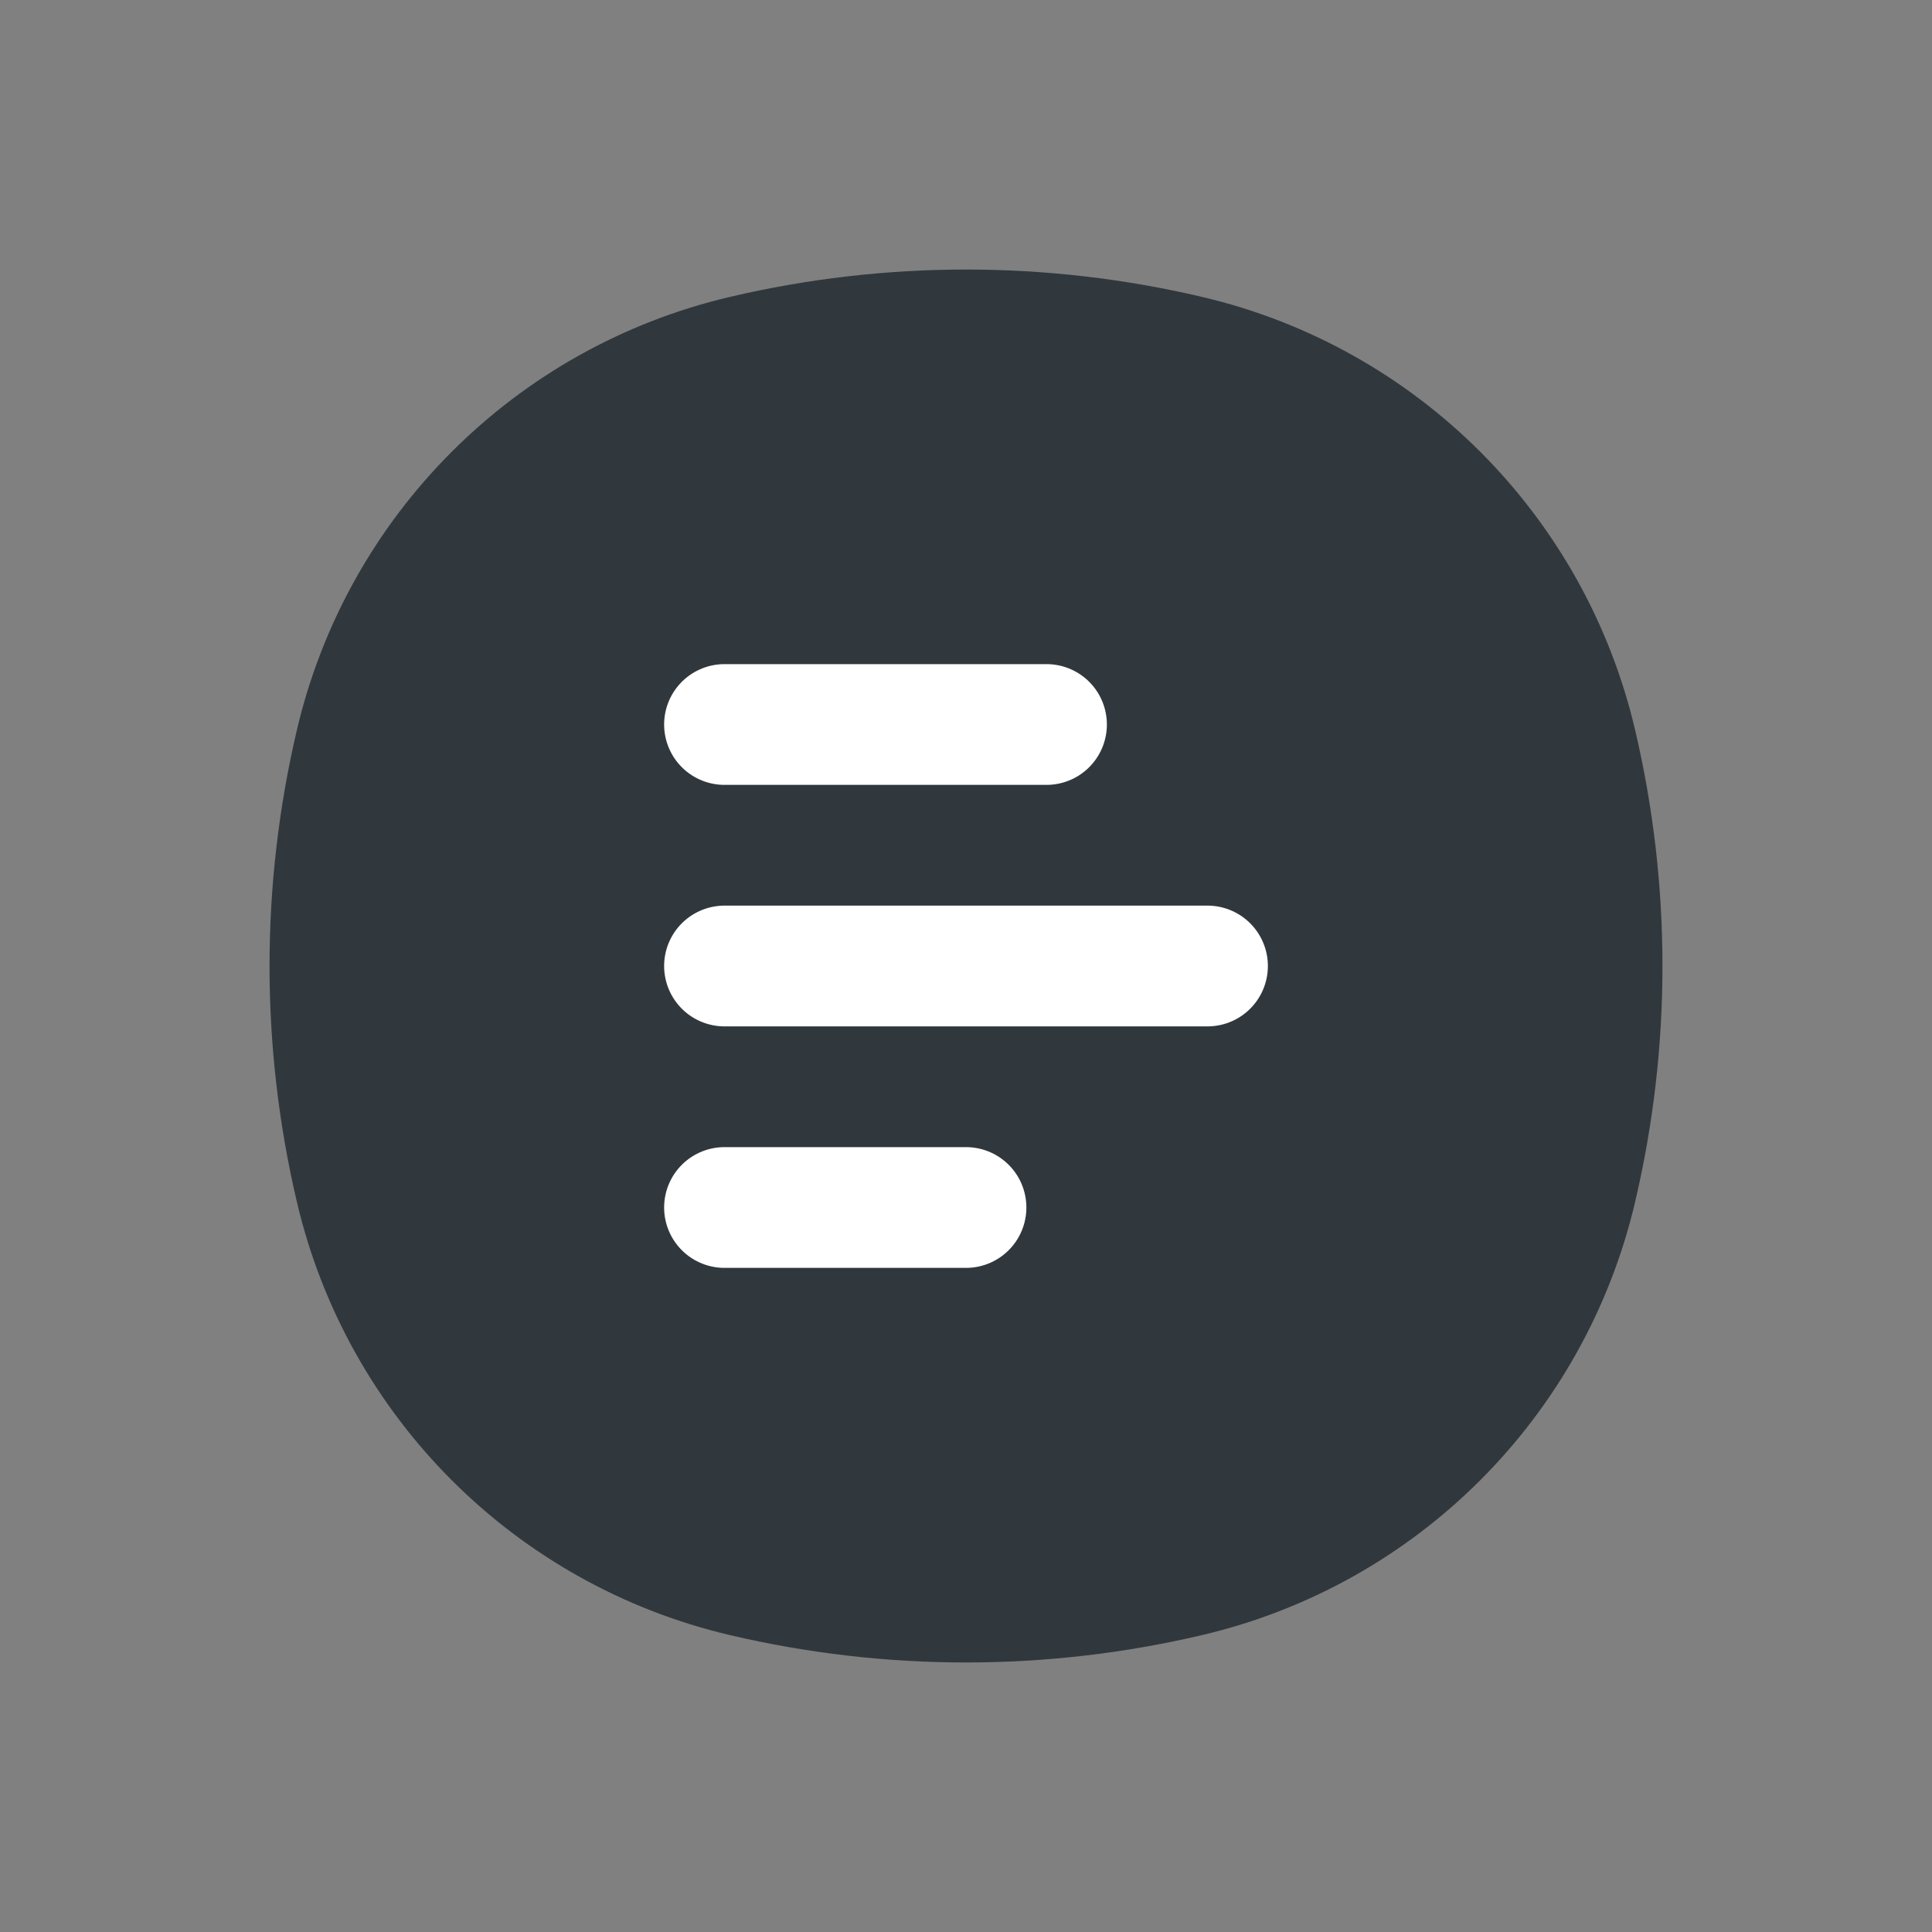
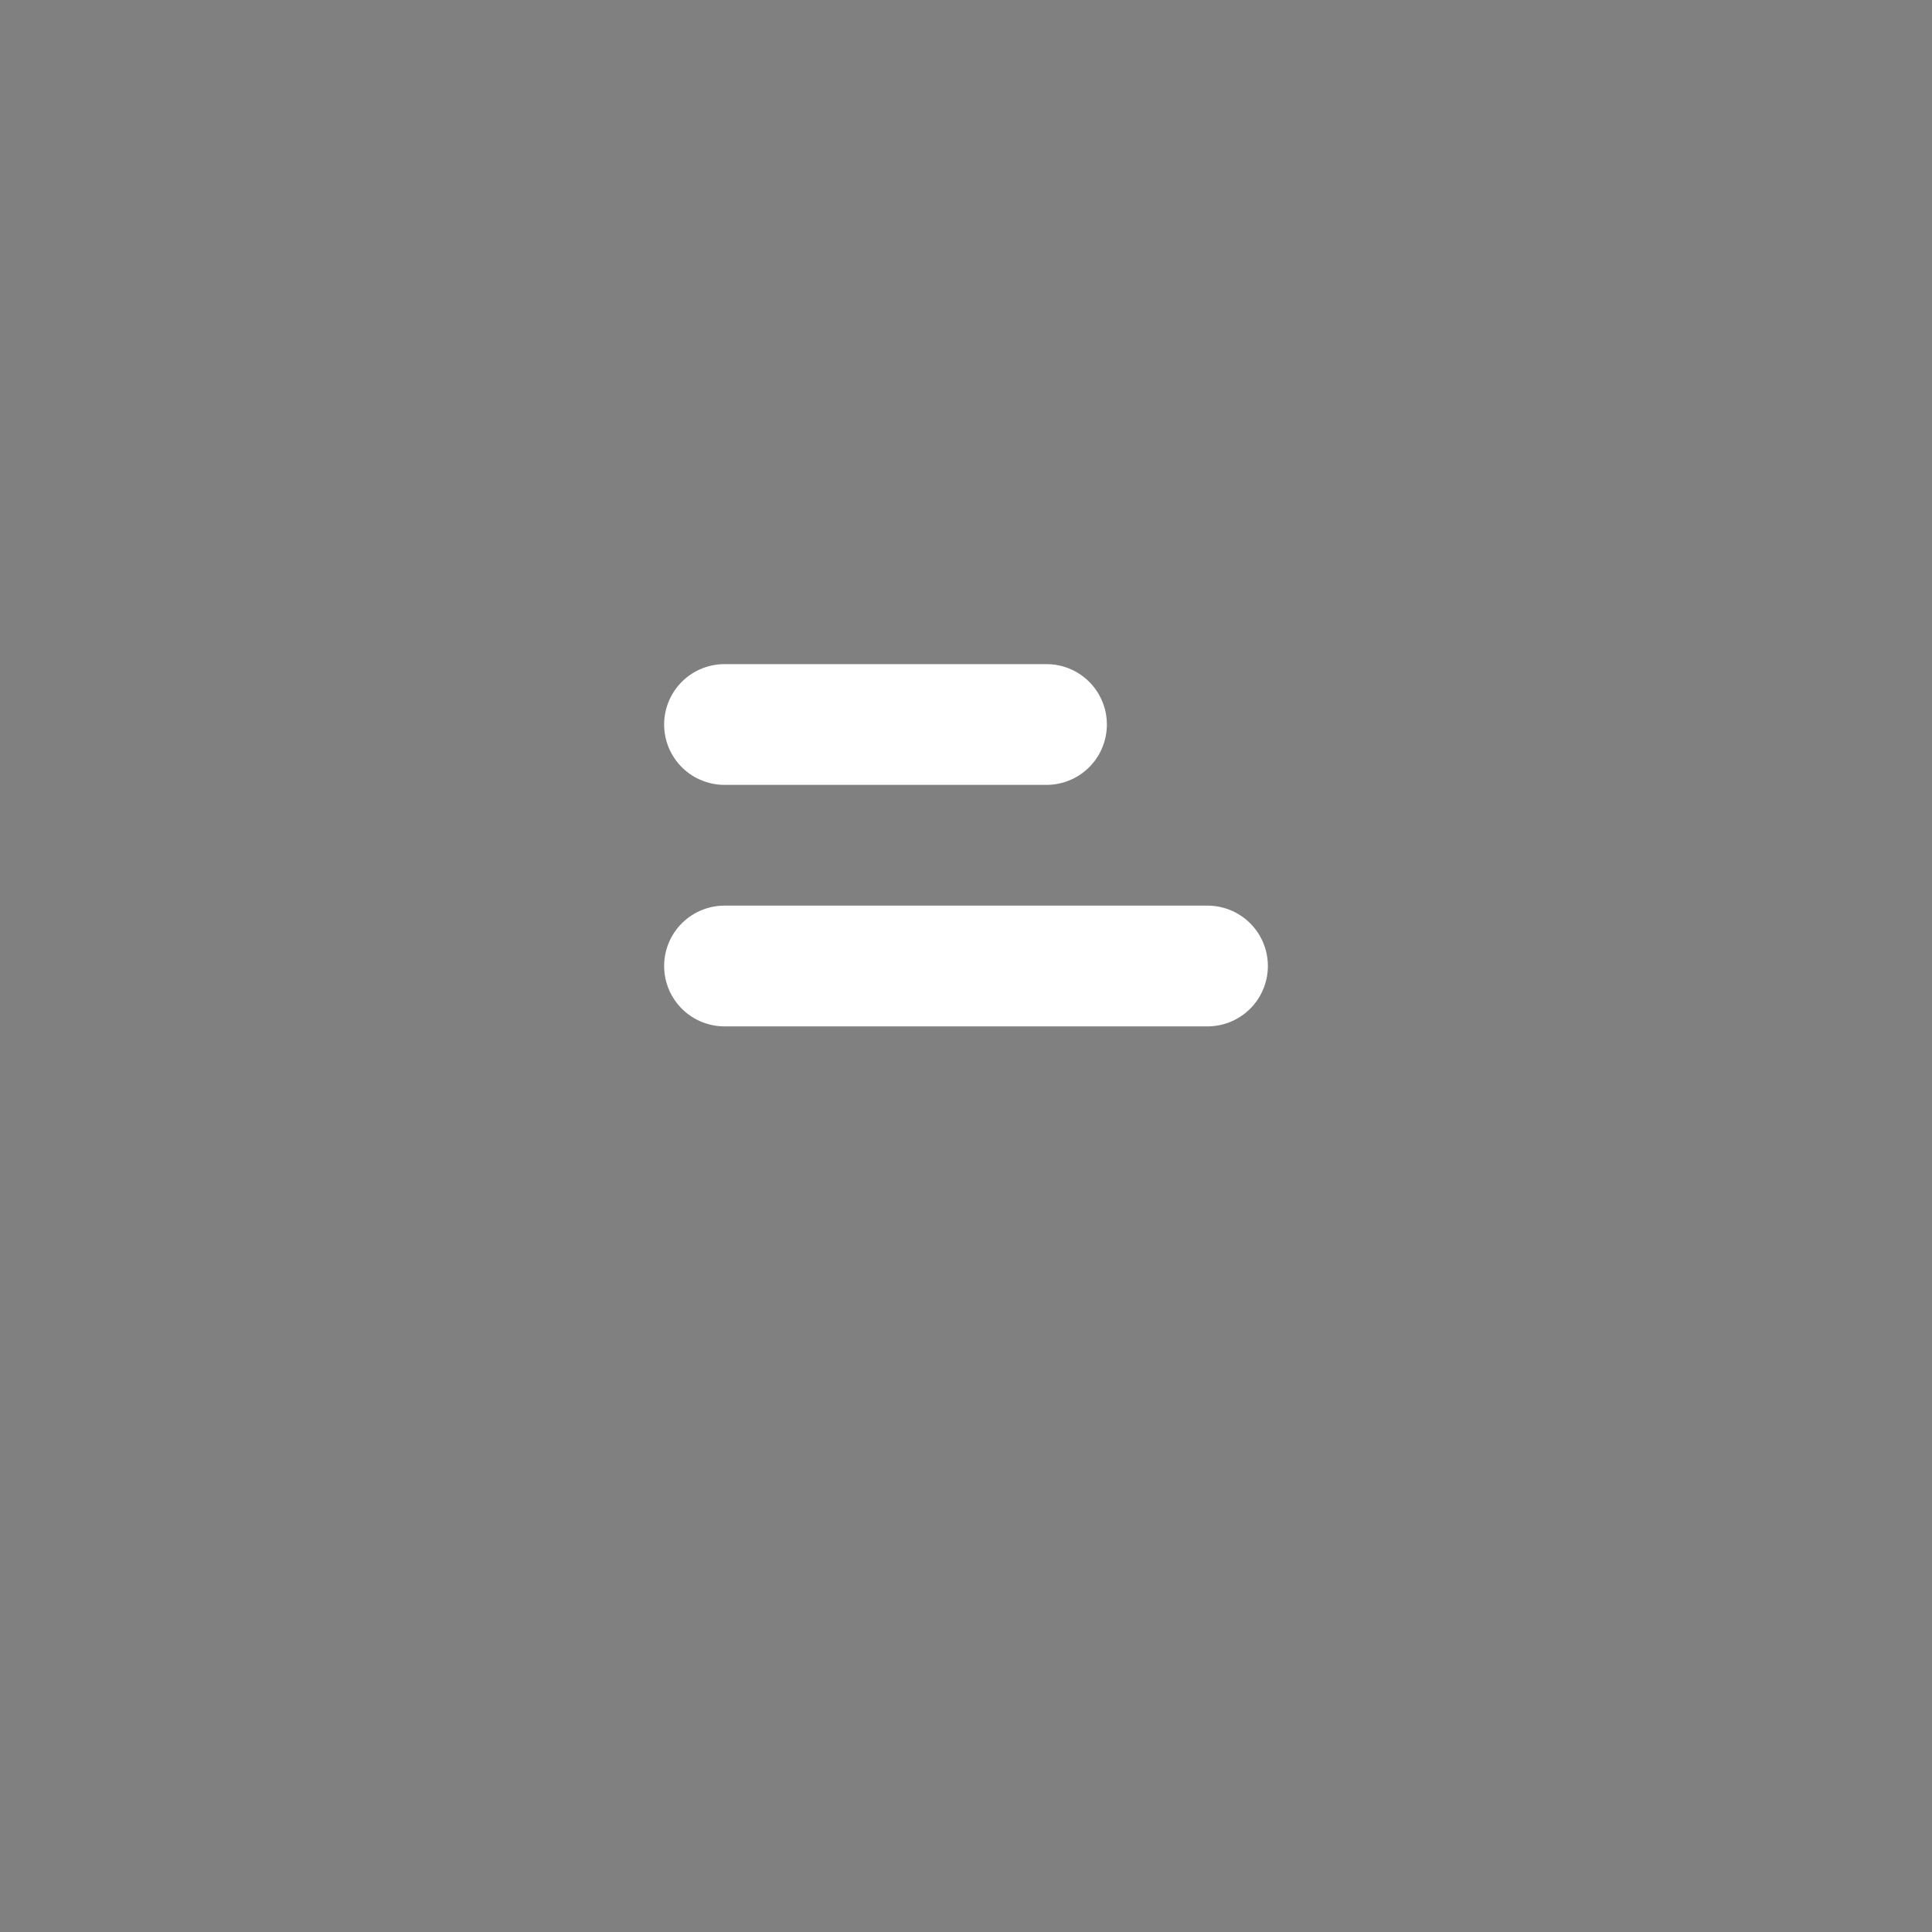
<svg xmlns="http://www.w3.org/2000/svg" width="24" height="24" viewBox="0 0 24 24" fill="none">
  <rect x="0" y="0" width="24" height="24" fill="#808080" stroke="none" />
  <g id="COCO/Twocolors/Document">
-     <path id="Vector" d="M3.688 9.068C4.314 6.399 6.399 4.314 9.068 3.688C10.997 3.235 13.003 3.235 14.931 3.688C17.601 4.314 19.686 6.399 20.312 9.068C20.765 10.997 20.765 13.003 20.312 14.931C19.686 17.601 17.601 19.686 14.931 20.312C13.003 20.765 10.997 20.765 9.068 20.312C6.399 19.686 4.314 17.601 3.688 14.931C3.235 13.003 3.235 10.997 3.688 9.068Z" fill="#30383D" />
-     <path id="Vector_2" d="M9 9H13M9 15H12M9 12H15" stroke="white" stroke-width="1.5" stroke-linecap="round" />
+     <path id="Vector_2" d="M9 9H13M9 15M9 12H15" stroke="white" stroke-width="1.5" stroke-linecap="round" />
  </g>
</svg>